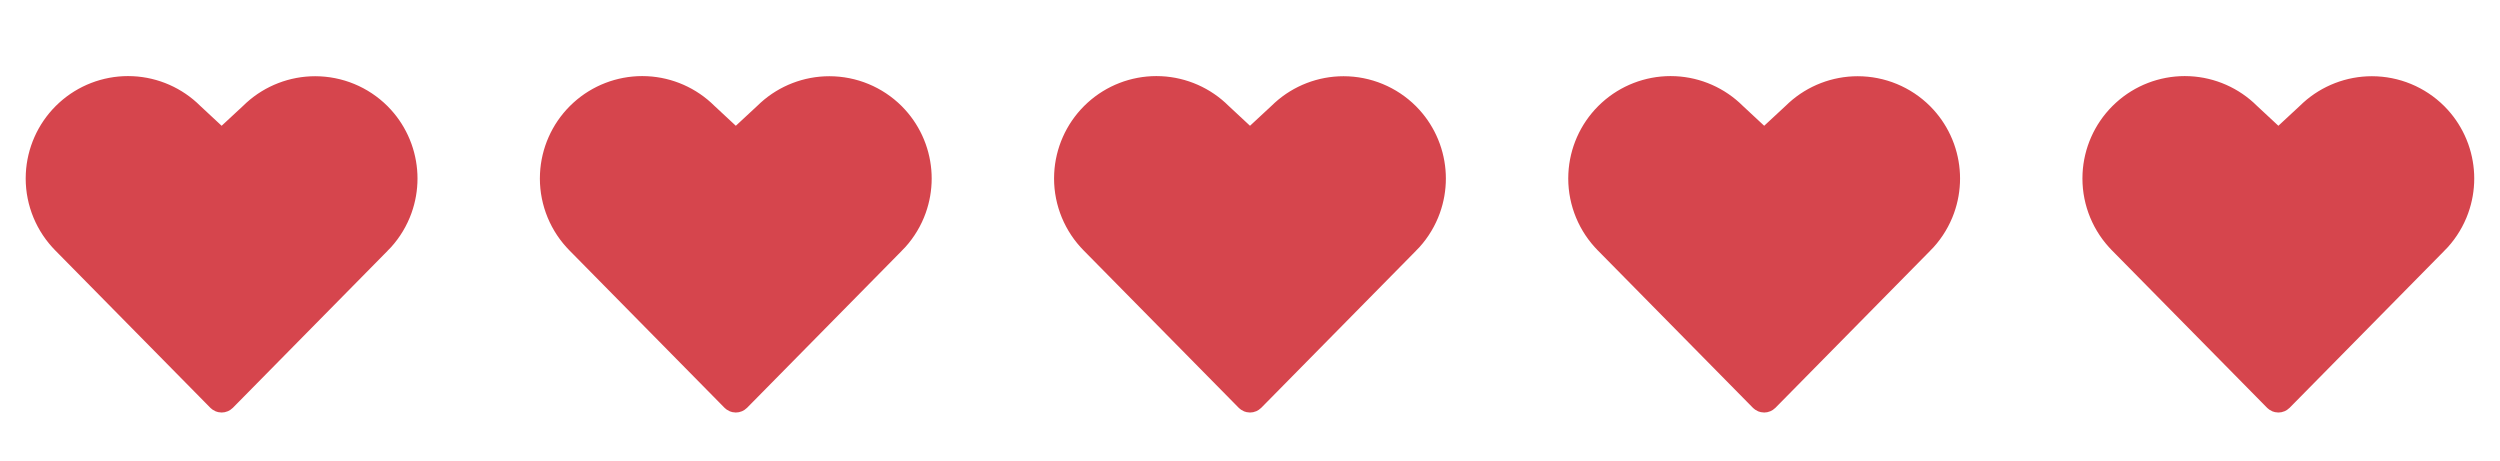
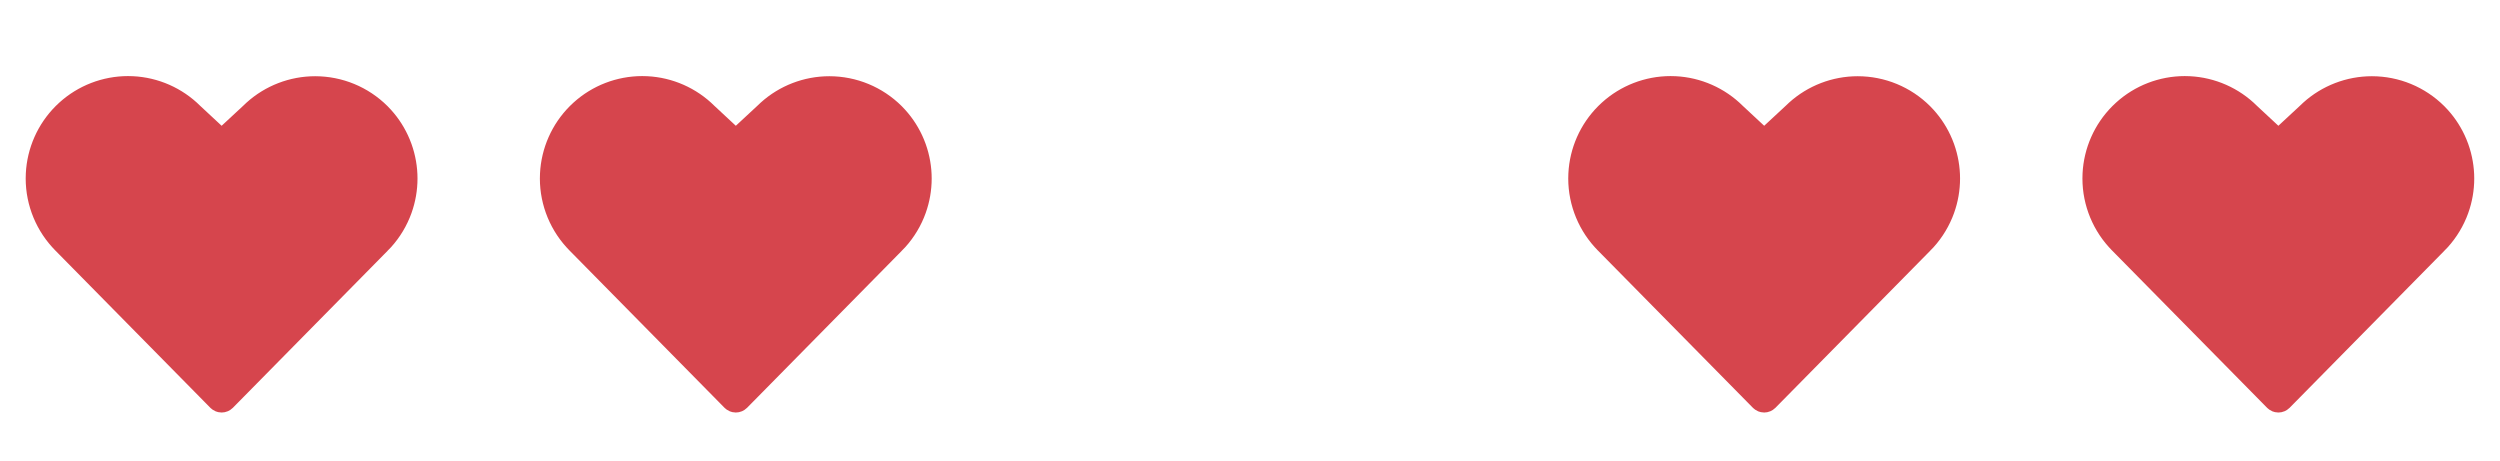
<svg xmlns="http://www.w3.org/2000/svg" width="141" height="26" viewBox="0 0 141 26" fill="none">
  <path d="M7.494 4.548C8.856 4.615 10.149 5.184 11.12 6.151L12.5 7.435L13.873 6.161L14.071 5.974C15.085 5.059 16.404 4.549 17.775 4.549C19.238 4.549 20.642 5.129 21.678 6.161L21.679 6.162L21.866 6.359C22.292 6.828 22.633 7.368 22.876 7.954L22.974 8.207C23.187 8.804 23.297 9.434 23.297 10.069C23.297 10.703 23.187 11.333 22.974 11.929L22.876 12.183C22.598 12.853 22.192 13.462 21.679 13.975L21.678 13.974L12.956 22.825C12.926 22.855 12.893 22.882 12.858 22.905L12.747 22.966C12.669 22.999 12.585 23.016 12.5 23.016C12.457 23.016 12.415 23.012 12.373 23.003L12.252 22.966C12.213 22.95 12.176 22.929 12.141 22.905L12.043 22.825L3.317 13.971V13.97C2.282 12.935 1.7 11.531 1.699 10.068L1.706 9.794C1.773 8.429 2.345 7.133 3.315 6.161L3.514 5.972C4.526 5.054 5.847 4.542 7.22 4.541L7.494 4.548Z" fill="#D6454D" stroke="#D6454D" stroke-width="0.5" />
  <path d="M36.494 4.548C37.856 4.615 39.149 5.184 40.12 6.151L41.5 7.435L42.873 6.161L43.071 5.974C44.085 5.059 45.404 4.549 46.775 4.549C48.238 4.549 49.642 5.129 50.678 6.161L50.679 6.162L50.866 6.359C51.292 6.828 51.633 7.368 51.876 7.954L51.974 8.207C52.187 8.804 52.297 9.434 52.297 10.069C52.297 10.703 52.187 11.333 51.974 11.929L51.876 12.183C51.598 12.853 51.192 13.462 50.679 13.975L50.678 13.974L41.956 22.825C41.926 22.855 41.893 22.882 41.858 22.905L41.747 22.966C41.669 22.999 41.585 23.016 41.5 23.016C41.457 23.016 41.415 23.012 41.373 23.003L41.252 22.966C41.213 22.95 41.176 22.929 41.141 22.905L41.043 22.825L32.317 13.971V13.97C31.282 12.935 30.7 11.531 30.699 10.068L30.706 9.794C30.773 8.429 31.345 7.133 32.315 6.161L32.514 5.972C33.526 5.054 34.846 4.542 36.22 4.541L36.494 4.548Z" fill="#D6454D" stroke="#D6454D" stroke-width="0.5" />
-   <path d="M65.494 4.548C66.856 4.615 68.149 5.184 69.12 6.151L70.5 7.435L71.873 6.161L72.071 5.974C73.085 5.059 74.404 4.549 75.775 4.549C77.238 4.549 78.641 5.129 79.678 6.161L79.679 6.162L79.866 6.359C80.292 6.828 80.633 7.368 80.876 7.954L80.974 8.207C81.187 8.804 81.297 9.434 81.297 10.069C81.297 10.703 81.187 11.333 80.974 11.929L80.876 12.183C80.598 12.853 80.192 13.462 79.679 13.975L79.678 13.974L70.956 22.825C70.926 22.855 70.893 22.882 70.858 22.905L70.747 22.966C70.669 22.999 70.585 23.016 70.5 23.016C70.457 23.016 70.415 23.012 70.373 23.003L70.252 22.966C70.213 22.95 70.176 22.929 70.141 22.905L70.043 22.825L61.317 13.971V13.97C60.282 12.935 59.7 11.531 59.699 10.068L59.706 9.794C59.773 8.429 60.345 7.133 61.315 6.161L61.514 5.972C62.526 5.054 63.846 4.542 65.22 4.541L65.494 4.548Z" fill="#D6454D" stroke="#D6454D" stroke-width="0.5" />
  <path d="M94.494 4.548C95.856 4.615 97.149 5.184 98.12 6.151L99.5 7.435L100.873 6.161L101.071 5.974C102.085 5.059 103.404 4.549 104.775 4.549C106.238 4.549 107.642 5.129 108.678 6.161L108.679 6.162L108.866 6.359C109.292 6.828 109.633 7.368 109.876 7.954L109.974 8.207C110.187 8.804 110.297 9.434 110.297 10.069C110.297 10.703 110.187 11.333 109.974 11.929L109.876 12.183C109.598 12.853 109.192 13.462 108.679 13.975L108.678 13.974L99.956 22.825C99.926 22.855 99.893 22.882 99.858 22.905L99.747 22.966C99.669 22.999 99.585 23.016 99.5 23.016C99.457 23.016 99.415 23.012 99.373 23.003L99.252 22.966C99.213 22.95 99.176 22.929 99.141 22.905L99.043 22.825L90.317 13.971V13.97C89.282 12.935 88.7 11.531 88.699 10.068L88.706 9.794C88.773 8.429 89.345 7.133 90.315 6.161L90.514 5.972C91.526 5.054 92.847 4.542 94.22 4.541L94.494 4.548Z" fill="#D6454D" stroke="#D6454D" stroke-width="0.5" />
  <path d="M123.494 4.548C124.856 4.615 126.149 5.184 127.12 6.151L128.5 7.435L129.873 6.161L130.071 5.974C131.085 5.059 132.404 4.549 133.775 4.549C135.238 4.549 136.642 5.129 137.678 6.161L137.679 6.162L137.866 6.359C138.292 6.828 138.633 7.368 138.876 7.954L138.974 8.207C139.187 8.804 139.297 9.434 139.297 10.069C139.297 10.703 139.187 11.333 138.974 11.929L138.876 12.183C138.598 12.853 138.192 13.462 137.679 13.975L137.678 13.974L128.956 22.825C128.926 22.855 128.893 22.882 128.858 22.905L128.747 22.966C128.669 22.999 128.585 23.016 128.5 23.016C128.457 23.016 128.415 23.012 128.373 23.003L128.252 22.966C128.213 22.95 128.176 22.929 128.141 22.905L128.043 22.825L119.317 13.971V13.97C118.282 12.935 117.7 11.531 117.699 10.068L117.706 9.794C117.773 8.429 118.345 7.133 119.315 6.161L119.514 5.972C120.526 5.054 121.847 4.542 123.22 4.541L123.494 4.548Z" fill="#D6454D" stroke="#D6454D" stroke-width="0.5" />
</svg>